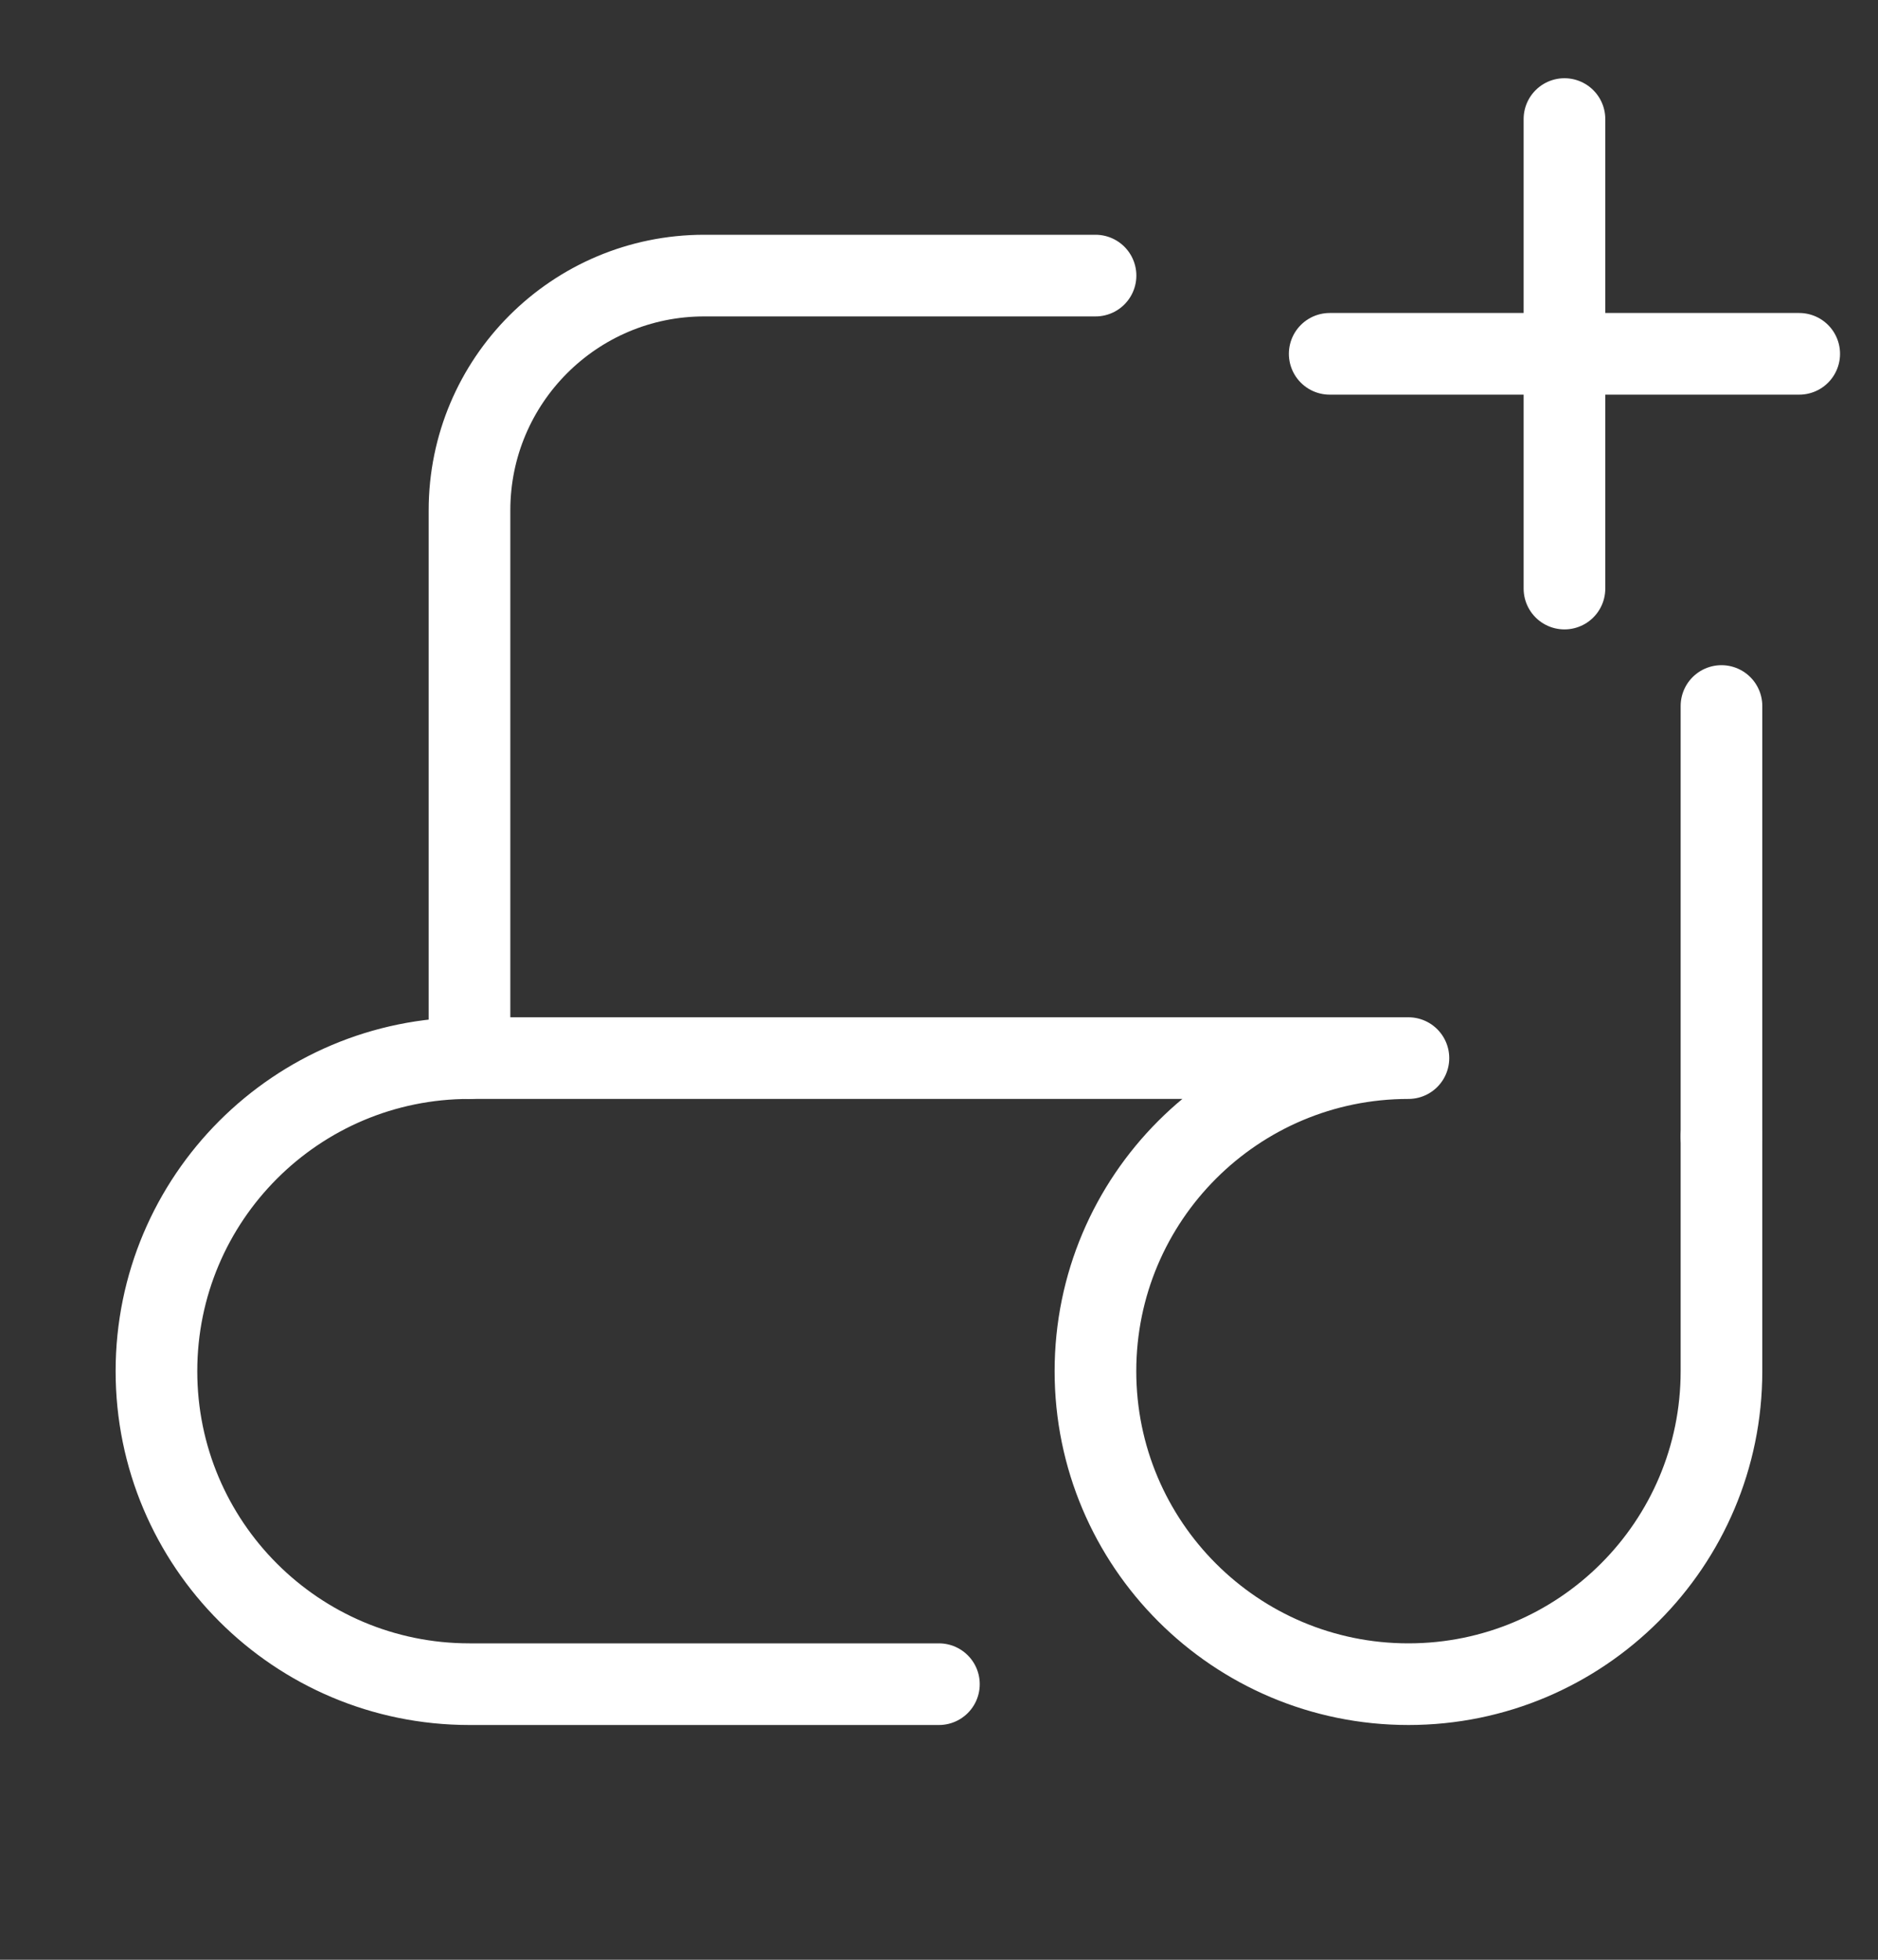
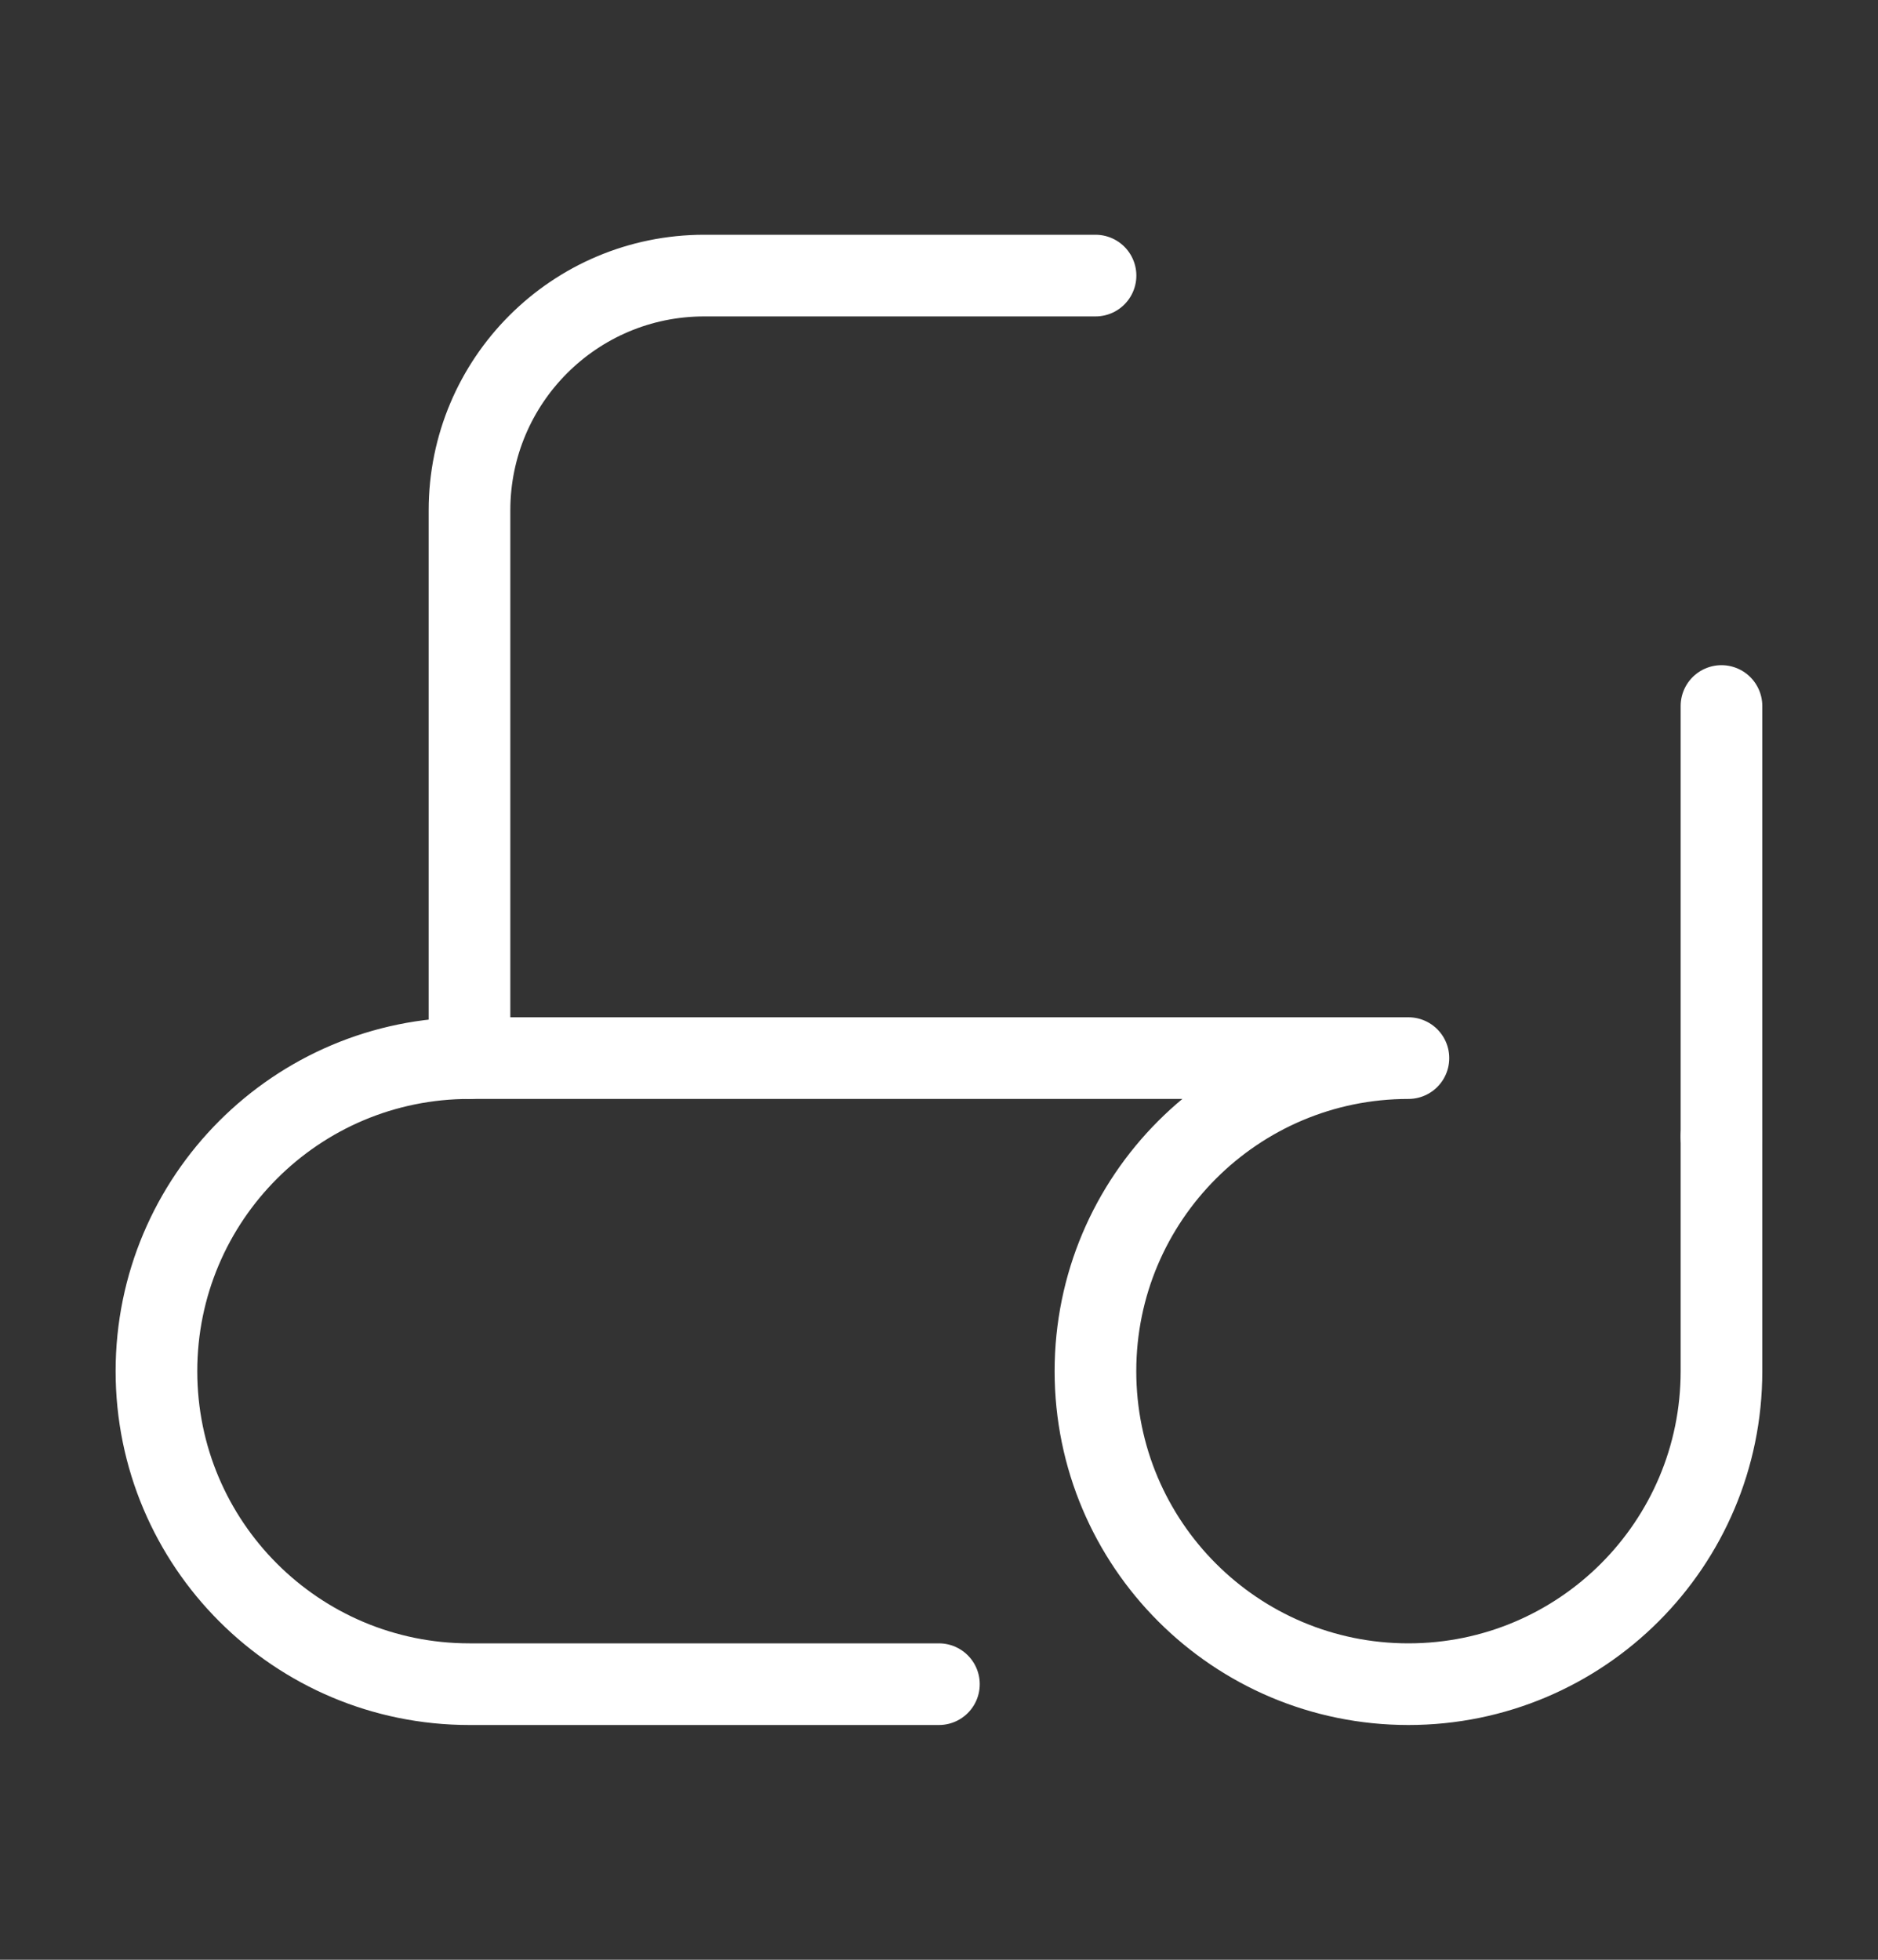
<svg xmlns="http://www.w3.org/2000/svg" width="23" height="24" viewBox="0 0 23 24" fill="none">
  <rect x="0" y="0" width="23" height="24" fill="#333333" stroke="none" />
  <g>
    <path id="Vector" d="M5.75 12.958V6.25C5.75 4.662 7.037 3.375 8.625 3.375H13.417M21.083 13.917V8.646V13.917Z" stroke="white" stroke-linecap="round" stroke-linejoin="round" />
-     <path id="Vector_2" d="M19.16 4.333V7.208M16.285 4.333H19.16H16.285ZM22.035 4.333H19.16H22.035ZM19.16 4.333V1.458V4.333Z" stroke="white" stroke-linecap="round" stroke-linejoin="round" />
    <path id="Vector_3" d="M11.499 20.625H5.749C3.632 20.625 1.916 18.909 1.916 16.792C1.916 14.675 3.632 12.958 5.749 12.958H16.291H17.249C15.132 12.958 13.416 14.675 13.416 16.792C13.416 18.909 15.132 20.625 17.249 20.625C19.366 20.625 21.083 18.909 21.083 16.792V13.917" stroke="white" stroke-linecap="round" stroke-linejoin="round" />
  </g>
</svg>